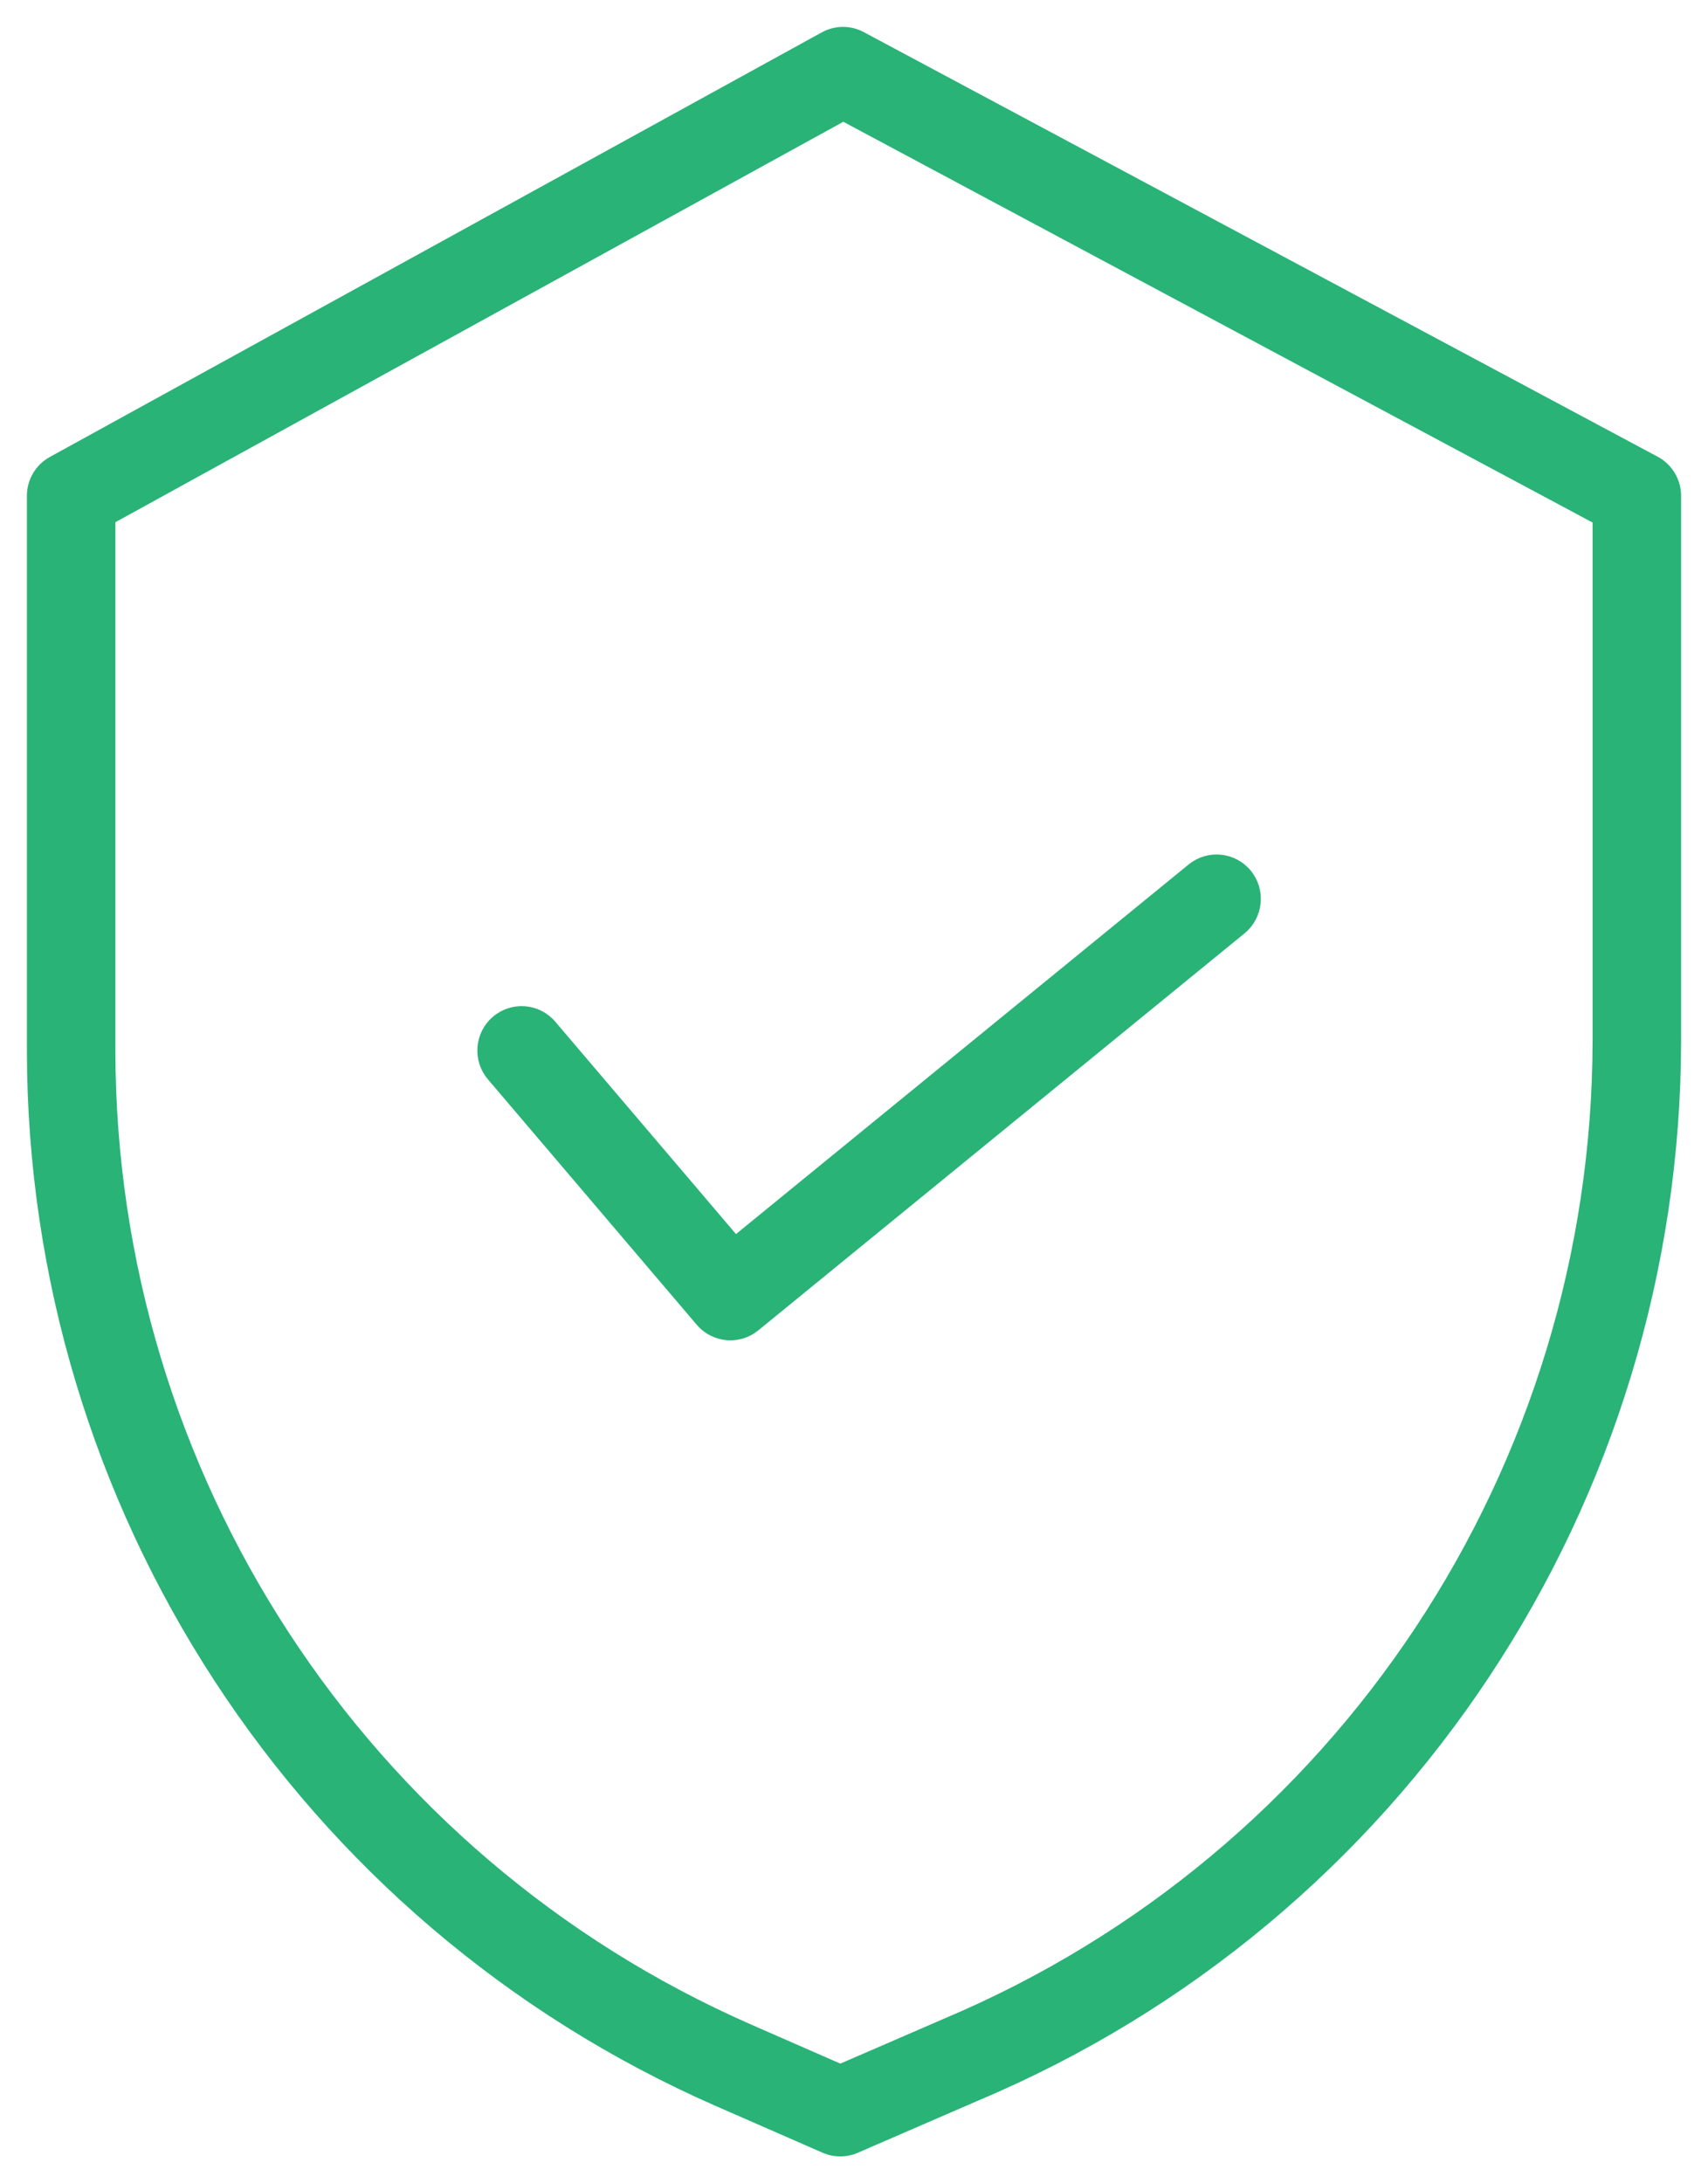
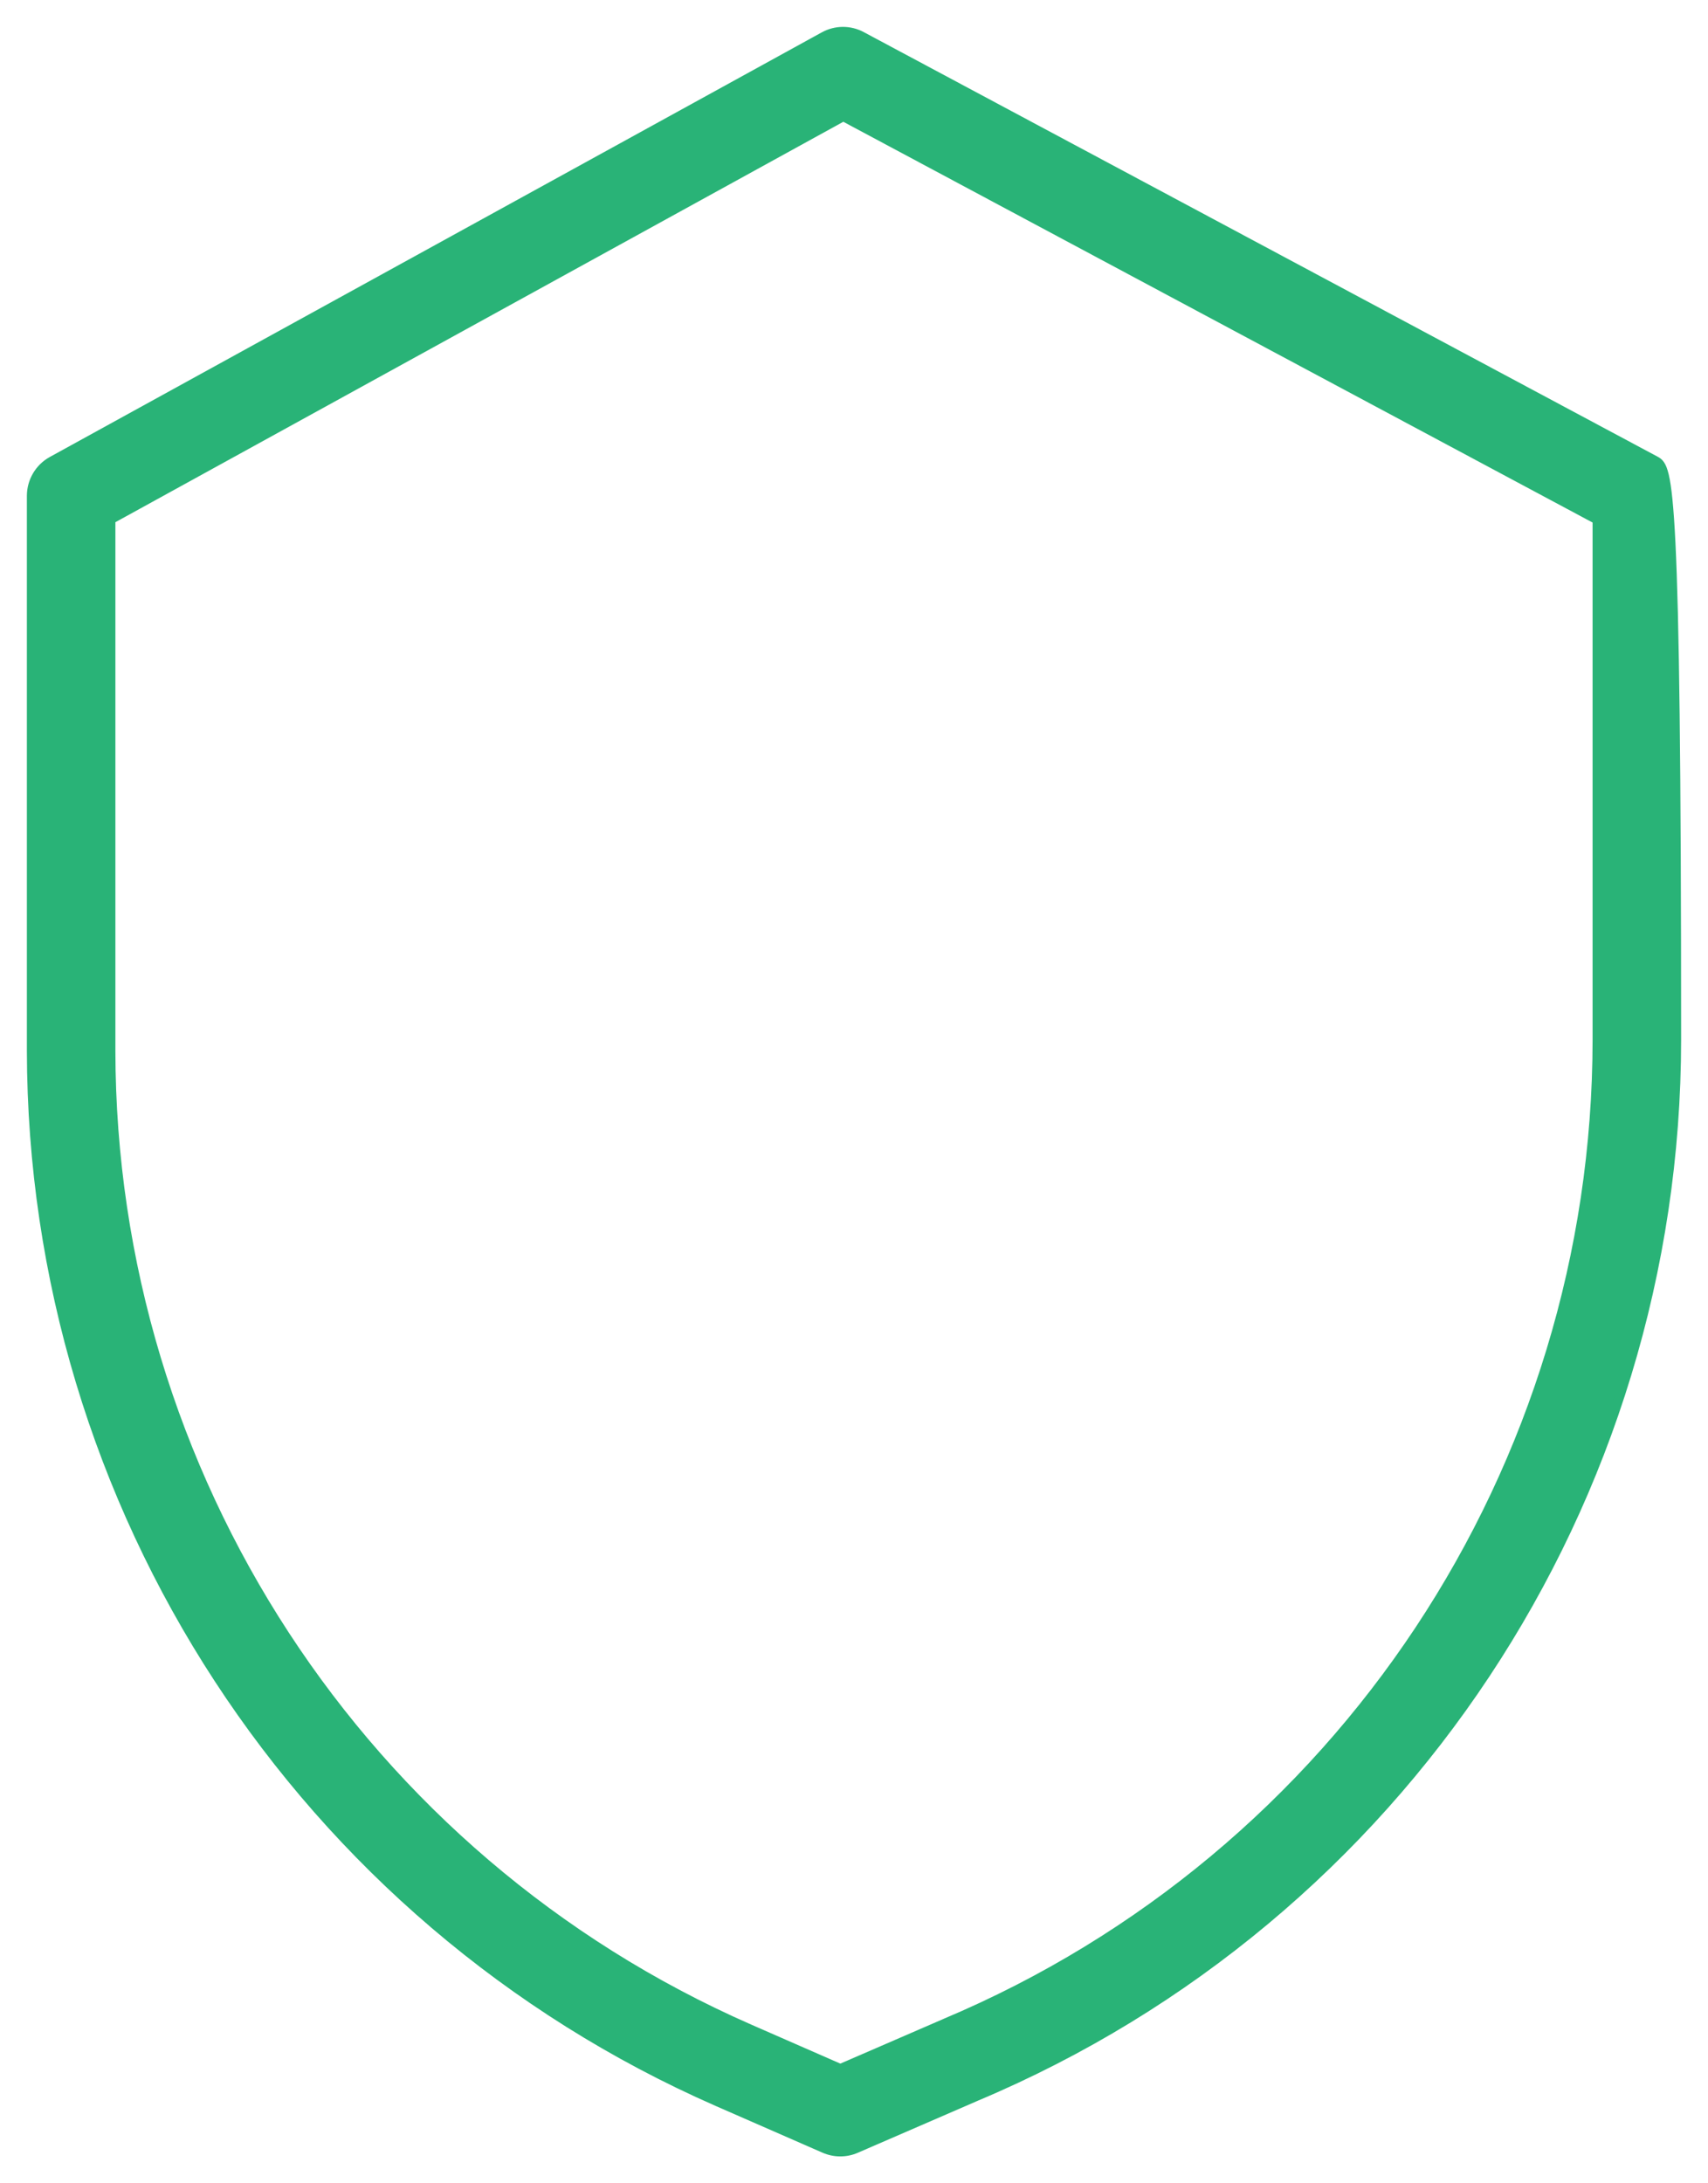
<svg xmlns="http://www.w3.org/2000/svg" width="54" height="69" viewBox="0 0 54 69" fill="none">
-   <path d="M52.338 14.566L27.24 1.148C26.868 0.948 26.422 0.951 26.052 1.155L1.648 14.573C1.248 14.793 1 15.214 1 15.672V33.2C1.015 47.608 9.523 60.642 22.68 66.415L26.067 67.896C26.384 68.034 26.744 68.035 27.062 67.897L30.878 66.243C44.28 60.596 52.999 47.436 53 32.852V15.672C53 15.209 52.745 14.783 52.338 14.566V14.566ZM50.501 32.852C50.498 46.43 42.379 58.682 29.9 63.937L29.892 63.941L26.568 65.381L23.68 64.117C11.432 58.744 3.512 46.611 3.498 33.2V16.415L26.661 3.678L50.501 16.424V32.852Z" fill="#29B377" stroke="#29B377" stroke-width="0.3" />
-   <path d="M17.442 32.387C16.994 31.86 16.205 31.798 15.68 32.248C15.155 32.697 15.093 33.489 15.541 34.015L22.142 41.77C22.582 42.287 23.354 42.358 23.88 41.928L39.252 29.381C39.788 28.944 39.868 28.154 39.433 27.617C38.998 27.081 38.21 26.999 37.675 27.436L23.25 39.21L17.442 32.387Z" fill="#29B377" stroke="#29B377" stroke-width="0.3" />
+   <path d="M52.338 14.566L27.24 1.148C26.868 0.948 26.422 0.951 26.052 1.155L1.648 14.573C1.248 14.793 1 15.214 1 15.672V33.2C1.015 47.608 9.523 60.642 22.68 66.415L26.067 67.896C26.384 68.034 26.744 68.035 27.062 67.897L30.878 66.243C44.28 60.596 52.999 47.436 53 32.852C53 15.209 52.745 14.783 52.338 14.566V14.566ZM50.501 32.852C50.498 46.43 42.379 58.682 29.9 63.937L29.892 63.941L26.568 65.381L23.68 64.117C11.432 58.744 3.512 46.611 3.498 33.2V16.415L26.661 3.678L50.501 16.424V32.852Z" fill="#29B377" stroke="#29B377" stroke-width="0.3" />
</svg>